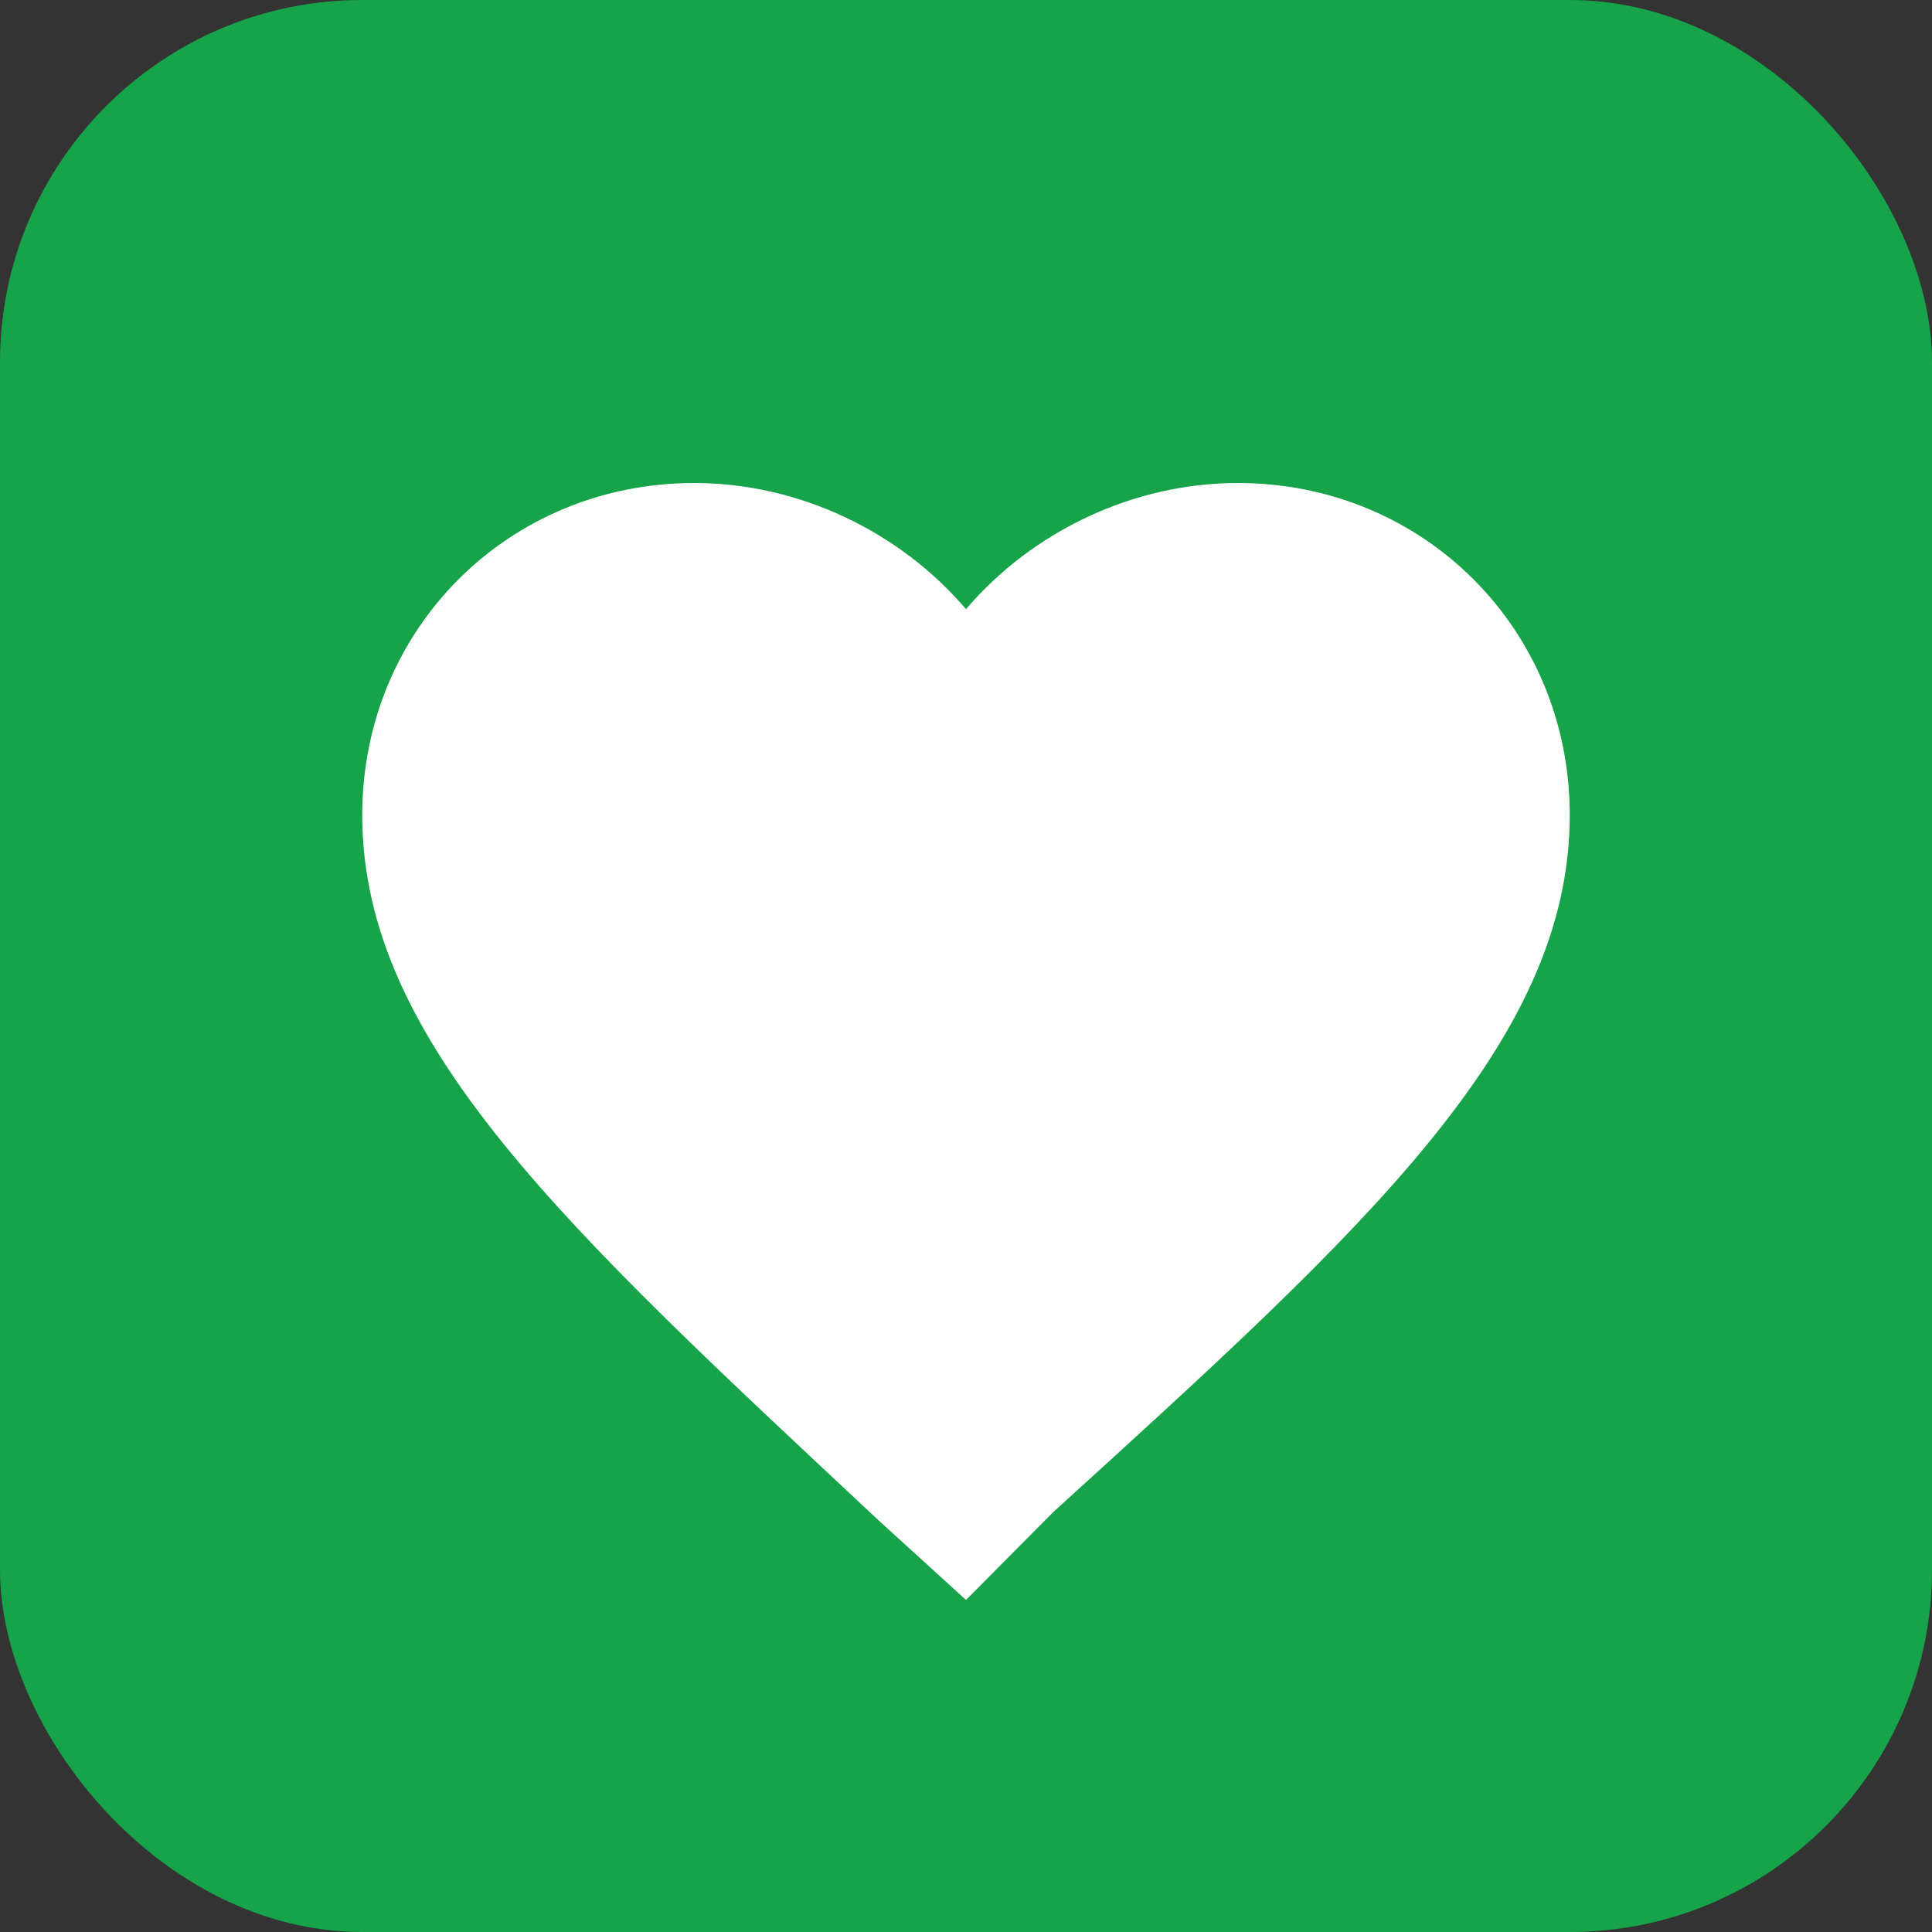
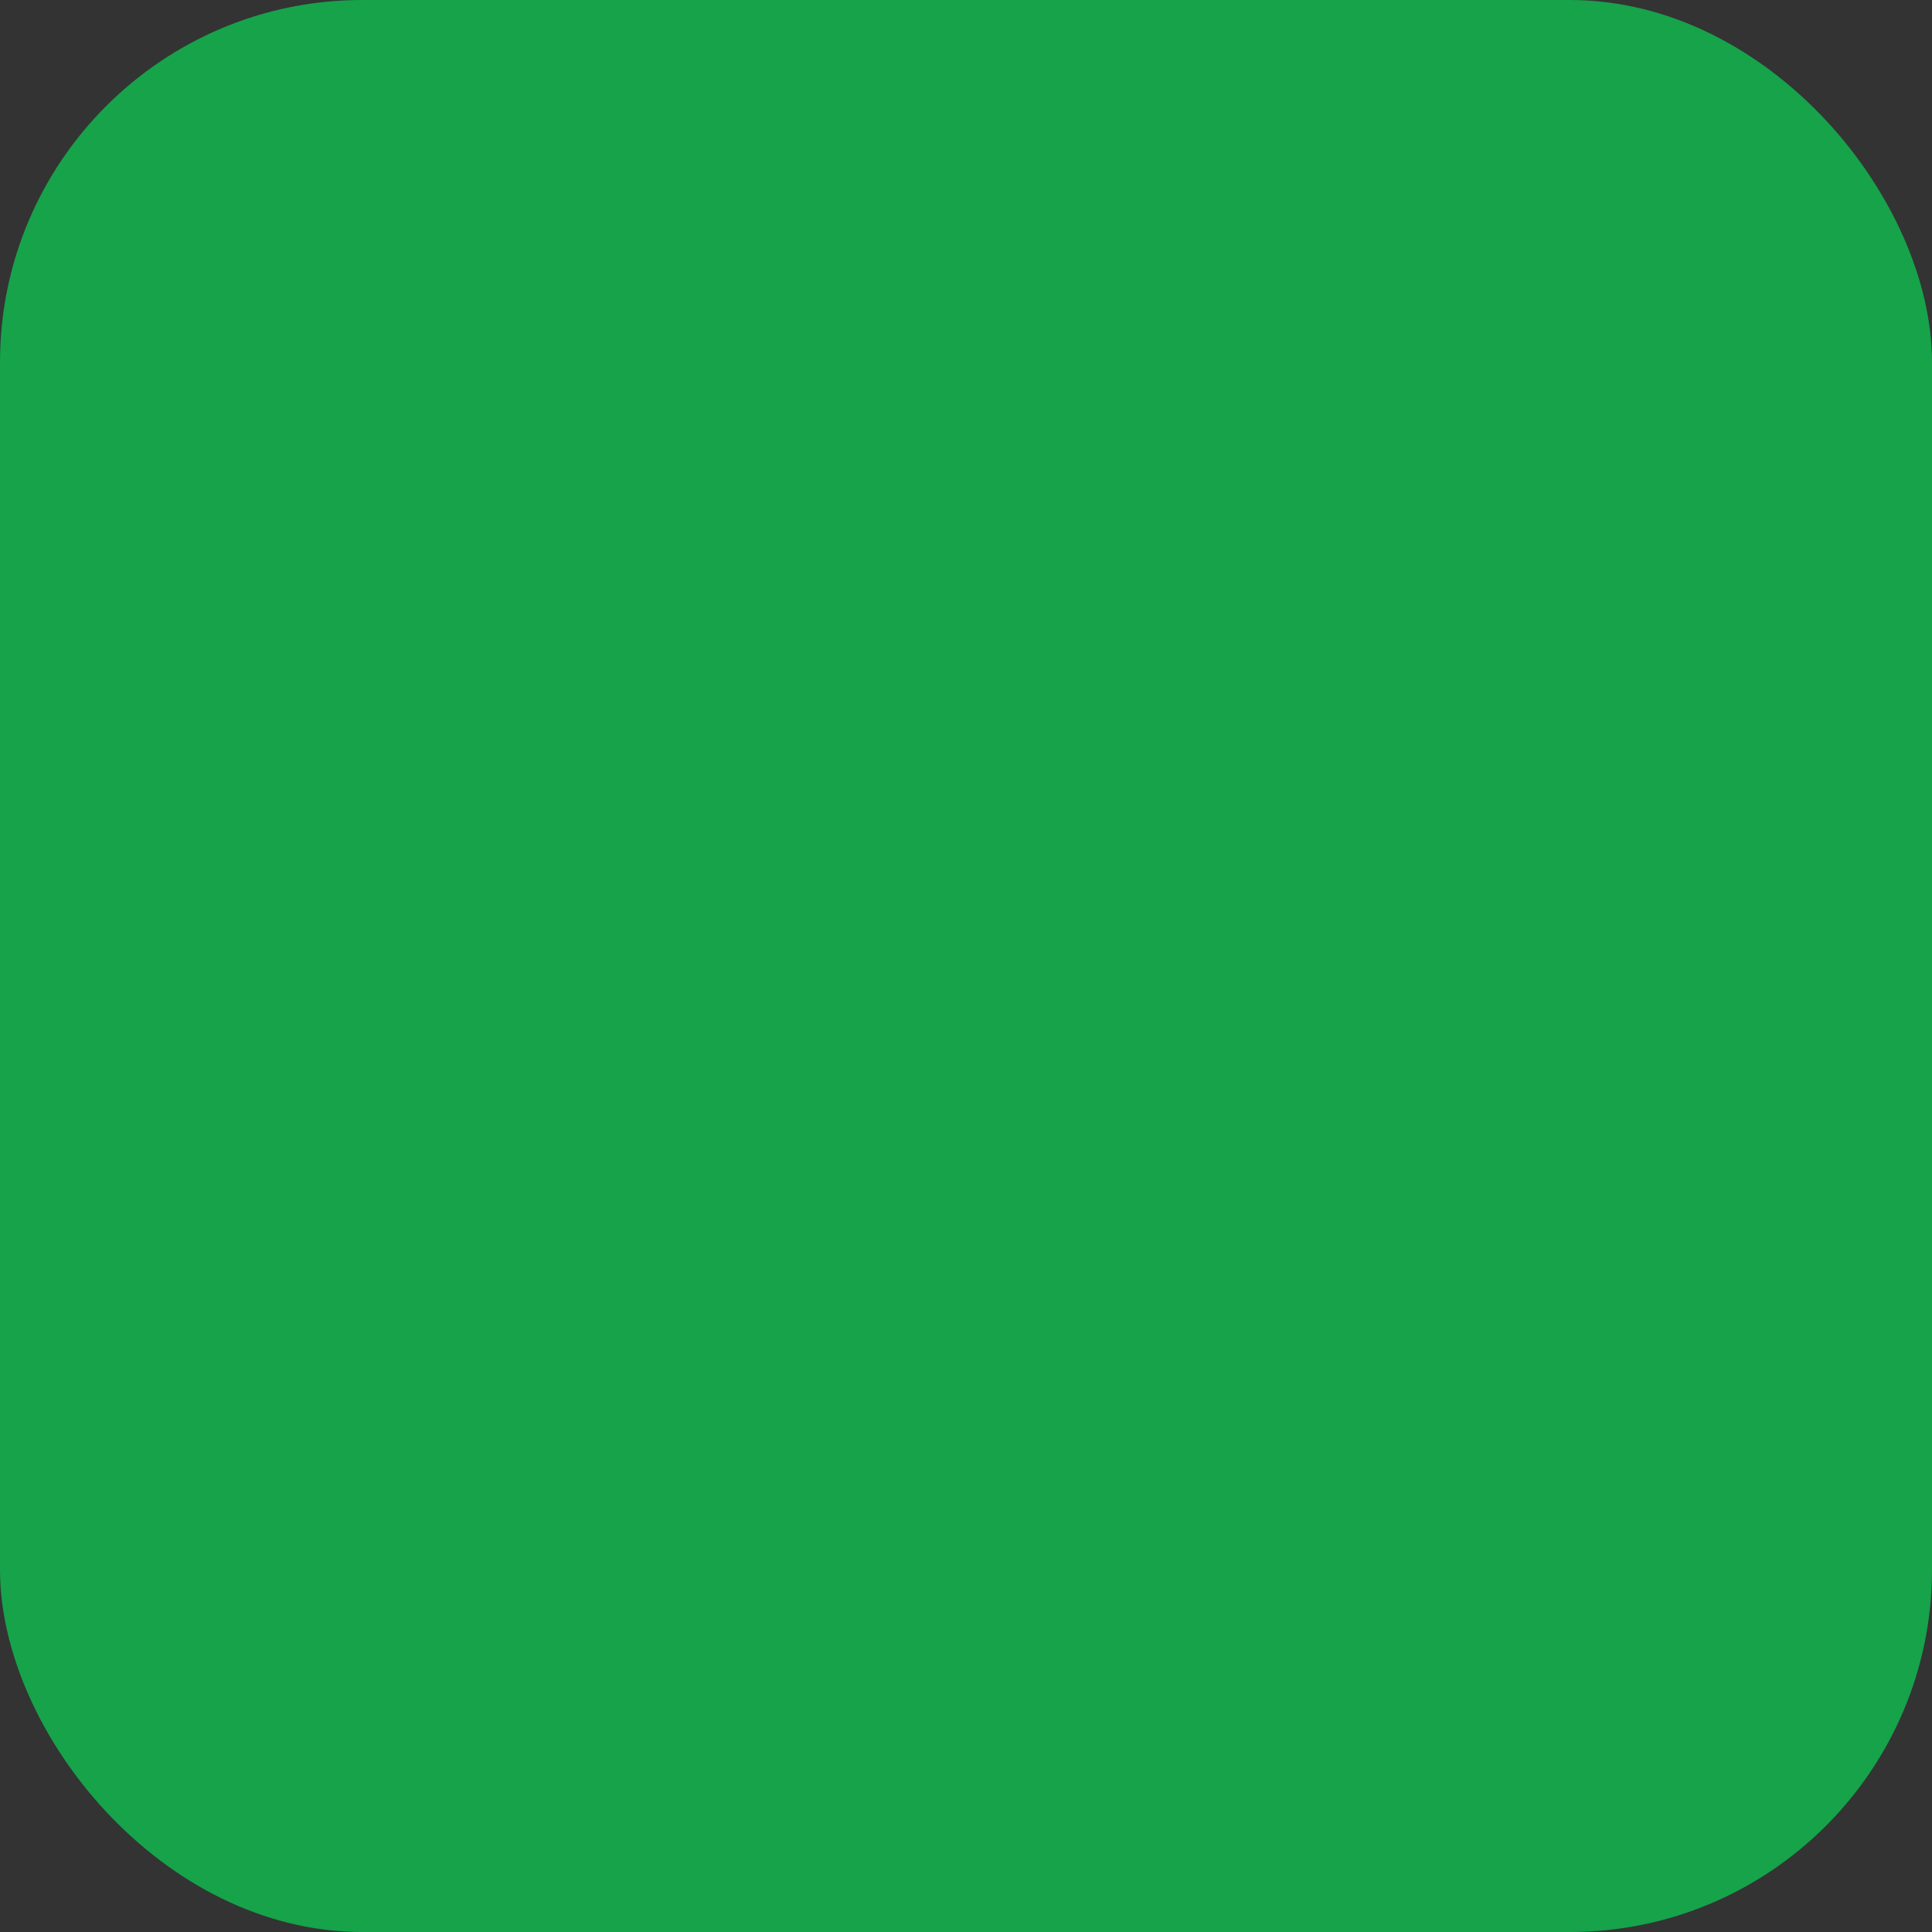
<svg xmlns="http://www.w3.org/2000/svg" viewBox="0 0 32 32" width="32" height="32">
  <rect x="0" y="0" width="32" height="32" fill="#333333" stroke="none" />
  <rect width="32" height="32" rx="6" ry="6" fill="#16a34a" />
-   <path d="M16 26.5l-1.45-1.32C9.4 20.36 6 17.28 6 13.5            6 10.42 8.42 8 11.5 8c1.74 0            3.41.81 4.5 2.09C17.09 8.81            18.76 8 20.5 8 23.58 8 26            10.42 26 13.5c0 3.78-3.4 6.86-8.55            11.54L16 26.5z" fill="white" />
</svg>